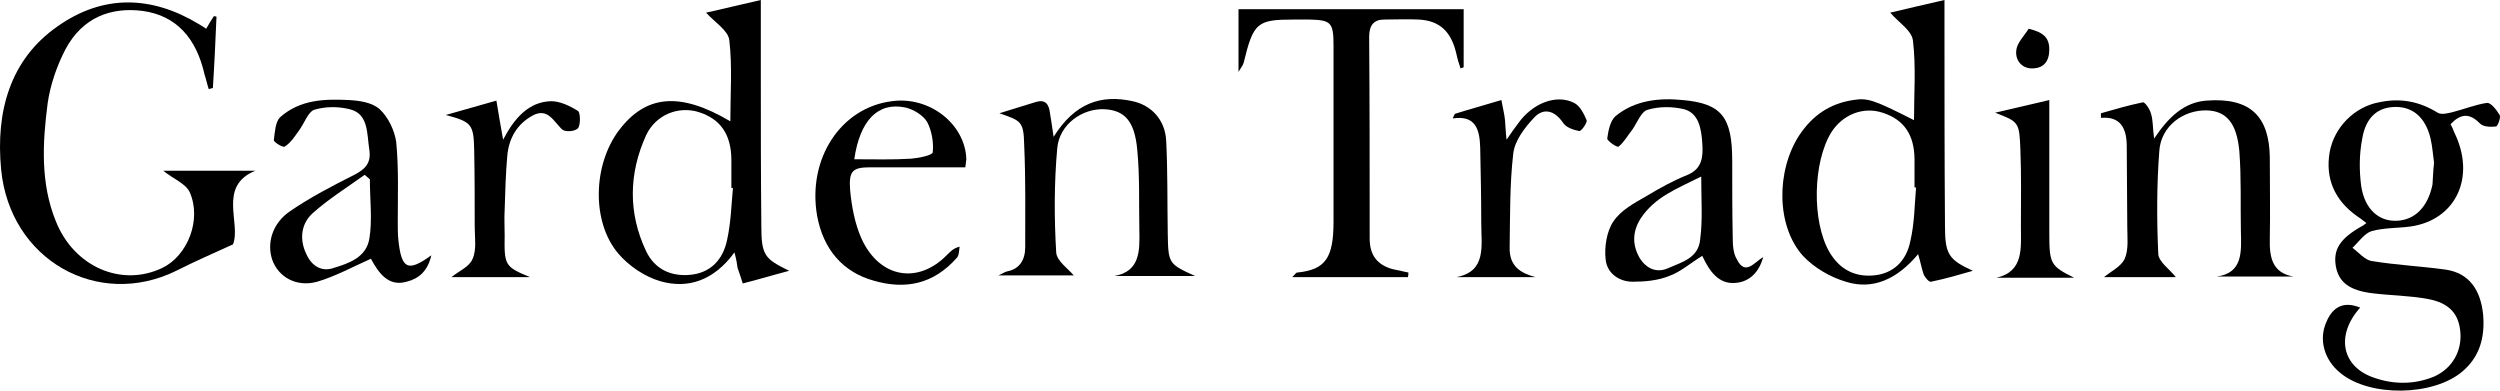
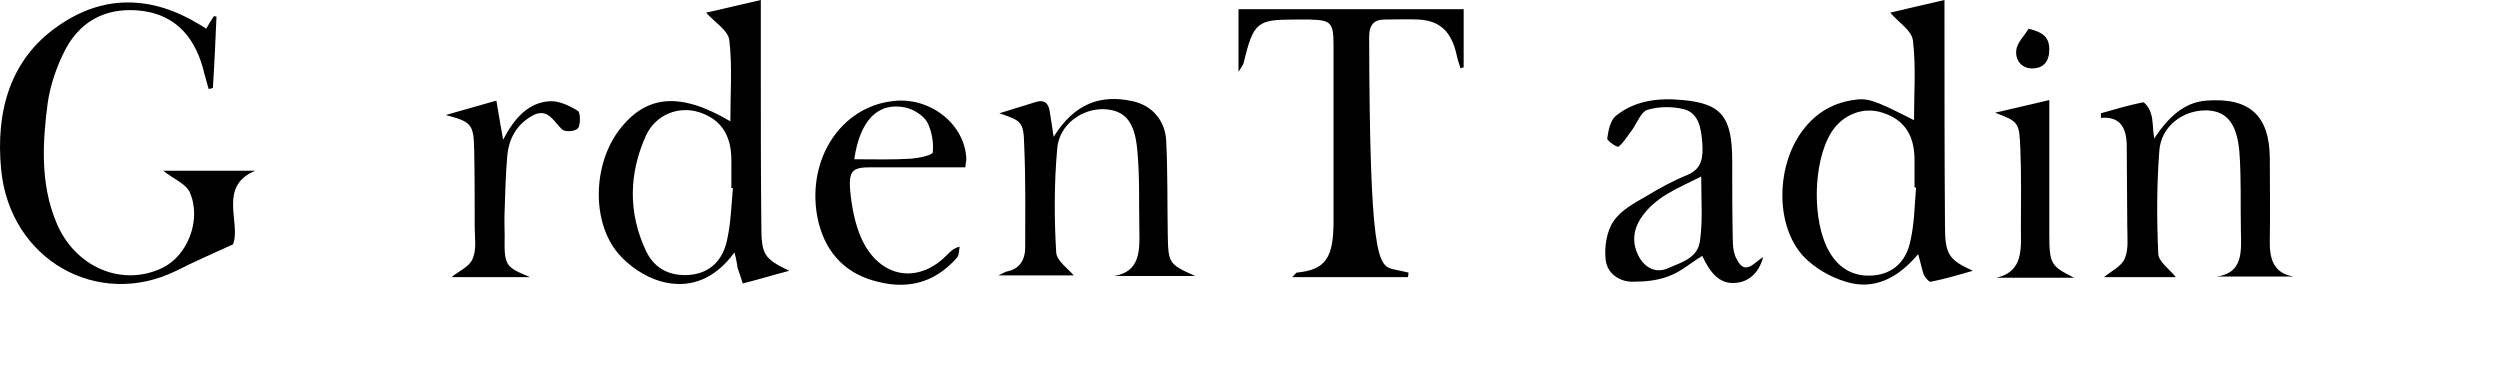
<svg xmlns="http://www.w3.org/2000/svg" width="384" height="60" viewBox="0 0 384 60" fill="none">
  <path d="M25.083 26.229C29.843 26.229 34.523 26.229 39.203 26.229C33.412 28.613 37.061 34.265 35.792 37.533C32.698 38.946 29.843 40.182 27.066 41.595C15.009 47.512 1.524 39.917 0.176 26.052C-0.697 17.044 1.603 9.096 8.822 4.062C15.802 -0.883 23.259 -0.707 30.556 3.709C30.874 3.886 31.27 4.151 31.667 4.416C32.064 3.709 32.46 3.091 32.857 2.473C33.016 2.473 33.174 2.561 33.254 2.561C33.095 6.182 32.936 9.891 32.698 13.512C32.46 13.6 32.302 13.6 32.064 13.688C31.826 12.982 31.667 12.187 31.429 11.481C30.16 5.829 27.066 2.384 21.91 1.678C17.072 1.06 12.709 2.649 10.091 7.507C8.743 10.068 7.711 13.07 7.315 15.896C6.522 21.99 6.204 28.172 8.584 34.001C11.36 40.977 18.658 44.157 24.924 41.154C28.811 39.299 31.032 33.736 29.129 29.497C28.494 28.172 26.59 27.465 25.083 26.229Z" fill="black" />
-   <path d="M362.526 47.248C358.719 51.487 359.67 56.344 364.668 58.022C367.682 59.081 370.855 59.081 373.869 57.845C376.646 56.609 378.153 53.959 377.915 51.045C377.677 48.219 376.249 46.541 372.917 45.923C370.062 45.393 367.206 45.393 364.351 45.04C360.86 44.598 359.274 43.362 358.798 40.977C358.322 38.328 359.432 36.65 362.685 34.795C362.923 34.707 363.081 34.531 363.478 34.266C362.843 33.736 362.447 33.471 362.05 33.206C358.56 30.733 357.132 27.377 357.846 23.315C358.56 19.517 361.654 16.426 365.382 15.72C368.634 15.013 371.569 15.543 374.425 17.309C374.98 17.663 376.011 17.398 376.725 17.221C378.47 16.779 380.215 16.073 381.96 15.808C382.595 15.72 383.467 16.868 383.943 17.663C384.181 18.016 383.626 19.429 383.388 19.429C382.516 19.517 381.405 19.517 380.85 18.899C379.263 17.309 377.915 17.486 376.408 19.076C376.646 19.517 376.804 19.87 376.963 20.312C380.374 27.201 377.201 33.824 370.22 34.795C368.237 35.06 366.175 34.972 364.271 35.502C363.161 35.855 362.288 37.18 361.336 38.063C362.288 38.77 363.24 39.918 364.271 40.094C368.079 40.712 371.886 40.889 375.694 41.419C379.184 41.949 381.008 44.422 381.405 48.307C381.722 51.84 380.85 54.843 378.232 57.05C373.79 60.848 364.033 61.024 359.512 57.315C356.973 55.284 356.101 52.105 357.37 49.367C358.401 46.983 360.146 46.276 362.526 47.248ZM373.869 24.993C373.711 23.933 373.631 22.52 373.314 21.195C372.521 18.016 370.617 16.426 367.999 16.426C365.302 16.426 363.399 17.928 362.843 21.284C362.367 23.668 362.367 26.229 362.685 28.613C363.24 32.146 365.382 34.001 368.079 33.912C370.934 33.824 372.917 31.793 373.631 28.349C373.711 27.377 373.711 26.406 373.869 24.993Z" fill="black" />
  <path d="M112.816 38.769C109.643 43.097 105.677 44.422 101.393 43.185C99.014 42.479 96.634 40.889 94.968 38.946C90.844 34.089 91.081 25.346 95.048 20.047C99.172 14.572 104.408 14.042 112.181 18.634C112.181 14.395 112.499 10.244 112.023 6.182C111.864 4.681 109.802 3.444 108.453 1.943C110.912 1.413 113.689 0.707 116.862 0C116.862 4.062 116.862 7.772 116.862 11.392C116.862 19.164 116.862 26.847 116.941 34.619C116.941 39.211 117.417 39.741 121.224 41.595C118.845 42.214 116.544 42.92 114.085 43.538C113.768 42.479 113.53 41.86 113.292 41.154C113.213 40.536 113.133 40.006 112.816 38.769ZM112.578 28.878C112.499 28.878 112.419 28.878 112.34 28.878C112.34 27.465 112.34 26.052 112.34 24.639C112.34 20.665 110.674 18.281 107.343 17.221C104.249 16.25 100.759 17.574 99.252 20.754C96.555 26.671 96.475 32.764 99.252 38.593C100.6 41.419 103.139 42.479 105.994 42.214C109.009 41.949 111.071 40.006 111.705 36.738C112.261 34.177 112.34 31.528 112.578 28.878Z" fill="black" />
  <path d="M293.991 18.457C293.991 14.307 294.308 10.244 293.832 6.27C293.674 4.681 291.611 3.444 290.342 1.943C292.642 1.413 295.498 0.707 298.671 0C298.671 1.325 298.671 2.296 298.671 3.268C298.671 13.777 298.671 24.286 298.75 34.795C298.75 39.123 299.385 39.917 303.034 41.595C300.892 42.214 298.75 42.832 296.608 43.273C296.291 43.362 295.736 42.655 295.498 42.214C295.181 41.331 295.022 40.359 294.625 39.034C291.452 42.832 287.724 44.598 283.52 43.273C281.14 42.567 278.681 41.154 276.936 39.299C272.812 34.707 272.811 26.229 276.381 20.754C278.443 17.663 281.14 15.896 284.631 15.367C286.852 15.013 287.724 15.278 293.991 18.457ZM294.308 28.79C294.229 28.79 294.149 28.79 294.07 28.79C294.07 27.377 294.07 25.964 294.07 24.551C294.07 20.754 292.484 18.369 289.152 17.309C286.217 16.338 283.044 17.574 281.299 20.312C278.443 24.904 278.285 34.001 280.982 38.681C282.568 41.419 284.948 42.567 287.804 42.302C290.739 42.037 292.801 40.182 293.436 37.003C294.07 34.266 294.07 31.528 294.308 28.79Z" fill="black" />
-   <path d="M216.252 42.567C210.462 42.567 204.671 42.567 198.484 42.567C198.96 42.125 199.039 41.86 199.277 41.86C203.64 41.419 204.83 39.564 204.83 34.001C204.83 24.993 204.83 15.985 204.83 6.977C204.83 3.444 204.433 3.091 201.181 3.003C200.388 3.003 199.595 3.003 198.801 3.003C193.09 3.003 192.535 3.444 191.028 9.626C190.948 9.979 190.71 10.244 190.234 11.039C190.234 7.507 190.234 4.592 190.234 1.413C201.578 1.413 213.079 1.413 224.819 1.413C224.819 4.416 224.819 7.418 224.819 10.333C224.661 10.421 224.502 10.421 224.343 10.509C224.105 9.803 223.867 9.096 223.709 8.302C222.916 4.857 221.17 3.179 217.918 3.003C216.173 2.914 214.349 3.003 212.604 3.003C211.017 3.003 210.303 3.886 210.303 5.652C210.383 15.985 210.382 26.317 210.382 36.65C210.382 39.299 211.652 40.712 213.873 41.331C214.666 41.507 215.539 41.684 216.332 41.86C216.332 42.125 216.332 42.302 216.252 42.567Z" fill="black" />
+   <path d="M216.252 42.567C210.462 42.567 204.671 42.567 198.484 42.567C198.96 42.125 199.039 41.86 199.277 41.86C203.64 41.419 204.83 39.564 204.83 34.001C204.83 24.993 204.83 15.985 204.83 6.977C204.83 3.444 204.433 3.091 201.181 3.003C200.388 3.003 199.595 3.003 198.801 3.003C193.09 3.003 192.535 3.444 191.028 9.626C190.948 9.979 190.71 10.244 190.234 11.039C190.234 7.507 190.234 4.592 190.234 1.413C201.578 1.413 213.079 1.413 224.819 1.413C224.819 4.416 224.819 7.418 224.819 10.333C224.661 10.421 224.502 10.421 224.343 10.509C224.105 9.803 223.867 9.096 223.709 8.302C222.916 4.857 221.17 3.179 217.918 3.003C216.173 2.914 214.349 3.003 212.604 3.003C211.017 3.003 210.303 3.886 210.303 5.652C210.382 39.299 211.652 40.712 213.873 41.331C214.666 41.507 215.539 41.684 216.332 41.86C216.332 42.125 216.332 42.302 216.252 42.567Z" fill="black" />
  <path d="M153.506 17.398C155.41 16.779 157.314 16.249 159.218 15.631C160.566 15.278 161.121 15.985 161.28 17.398C161.439 18.369 161.597 19.34 161.835 21.018C165.088 15.808 169.133 14.483 173.972 15.543C176.827 16.161 178.969 18.369 179.128 21.637C179.366 26.317 179.286 31.086 179.366 35.767C179.445 40.447 179.445 40.535 183.57 42.39C179.128 42.39 175.162 42.39 171.195 42.39C175.082 41.684 175.082 38.593 175.003 35.325C174.924 31.263 175.082 27.112 174.686 23.049C174.289 18.546 172.703 16.956 169.688 16.779C166.277 16.603 162.708 19.075 162.391 22.785C161.915 28.083 161.915 33.47 162.232 38.769C162.311 40.094 164.136 41.33 164.929 42.302C161.677 42.302 157.71 42.302 153.348 42.302C153.982 42.037 154.3 41.772 154.696 41.684C156.6 41.33 157.472 39.917 157.472 37.974C157.472 32.764 157.552 27.465 157.314 22.255C157.234 18.634 156.838 18.546 153.506 17.398Z" fill="black" />
  <path d="M334.205 42.567C330.794 42.567 326.987 42.567 323.179 42.567C324.21 41.684 325.797 40.977 326.352 39.741C326.987 38.328 326.749 36.473 326.749 34.795C326.749 30.733 326.669 26.582 326.669 22.52C326.669 19.694 325.717 17.839 322.703 18.104C322.703 17.839 322.703 17.663 322.703 17.398C324.845 16.779 326.987 16.161 329.128 15.72C329.446 15.631 330.239 16.779 330.397 17.486C330.715 18.457 330.635 19.517 330.873 21.283C333.174 17.839 335.554 15.72 338.885 15.455C345.707 14.925 348.563 17.927 348.642 24.198C348.642 28.349 348.721 32.587 348.642 36.738C348.563 39.653 349.118 41.949 352.291 42.478C348.325 42.478 344.438 42.478 340.472 42.478C344.517 41.949 344.279 38.681 344.2 35.502C344.12 31.439 344.279 27.289 343.962 23.226C343.565 18.811 341.899 17.044 338.964 16.956C335.395 16.868 331.905 19.34 331.667 23.226C331.27 28.437 331.27 33.736 331.508 38.946C331.508 40.182 333.332 41.419 334.205 42.567Z" fill="black" />
  <path d="M270.827 39.476C270.192 41.86 268.685 43.273 266.623 43.45C264.005 43.715 262.577 41.684 261.467 39.299C259.722 40.359 258.135 41.772 256.39 42.39C254.645 43.097 252.662 43.273 250.758 43.273C248.775 43.273 246.871 42.037 246.633 39.917C246.395 37.975 246.792 35.502 247.823 34.001C249.013 32.234 251.075 31.174 252.9 30.115C254.962 28.878 257.025 27.73 259.246 26.847C261.467 25.876 261.625 24.11 261.467 21.902C261.308 19.694 260.912 17.398 258.69 16.779C256.866 16.338 254.804 16.338 253.059 16.868C252.107 17.133 251.472 18.811 250.758 19.87C250.044 20.754 249.489 21.813 248.616 22.52C248.378 22.697 246.871 21.637 246.871 21.284C247.03 20.047 247.347 18.546 248.14 17.839C251.155 15.367 254.883 15.013 258.453 15.367C264.481 15.896 266.068 18.016 266.068 24.728C266.068 28.613 266.068 32.587 266.147 36.473C266.147 37.621 266.226 38.946 266.781 39.829C268.051 42.39 269.399 40.359 270.827 39.476ZM261.308 27.112C257.659 28.967 254.169 30.203 251.948 33.647C250.758 35.59 250.679 37.621 251.869 39.653C252.979 41.419 254.645 41.949 256.311 41.154C258.294 40.271 260.912 39.653 261.149 36.738C261.546 33.736 261.308 30.733 261.308 27.112Z" fill="black" />
-   <path d="M56.972 39.741C54.037 41.065 51.419 42.478 48.722 43.273C45.549 44.156 42.773 42.567 41.821 39.917C40.948 37.356 41.821 34.265 44.597 32.411C47.691 30.291 51.102 28.525 54.433 26.847C55.94 26.052 57.051 25.169 56.734 23.049C56.337 20.577 56.654 17.486 53.719 16.779C51.974 16.338 49.991 16.338 48.246 16.868C47.294 17.221 46.739 18.987 45.866 20.135C45.232 21.018 44.597 21.99 43.725 22.52C43.407 22.696 42.059 21.813 42.059 21.548C42.218 20.312 42.297 18.722 43.011 18.016C46.104 15.278 49.833 15.19 53.561 15.366C55.227 15.455 57.13 15.72 58.32 16.779C59.589 17.927 60.62 20.047 60.858 21.813C61.255 25.875 61.096 30.026 61.096 34.089C61.096 34.972 61.096 35.855 61.176 36.738C61.652 41.33 62.604 41.86 66.252 39.211C65.697 41.684 64.269 42.832 62.445 43.273C59.669 44.068 58.161 41.949 56.972 39.741ZM56.813 27.553C56.575 27.288 56.258 27.112 56.02 26.847C53.323 28.79 50.467 30.556 48.008 32.764C46.263 34.354 45.946 36.738 47.056 39.034C47.929 40.977 49.515 41.772 51.26 41.154C53.561 40.447 56.258 39.564 56.734 36.65C57.21 33.824 56.813 30.644 56.813 27.553Z" fill="black" />
  <path d="M148.27 25.699C145.652 25.699 143.034 25.699 140.417 25.699C138.196 25.699 135.895 25.699 133.674 25.699C130.977 25.699 130.343 26.229 130.581 29.231C130.819 31.704 131.295 34.353 132.326 36.65C135.102 42.743 141.051 43.715 145.493 39.122C145.969 38.681 146.366 38.151 147.397 37.886C147.318 38.416 147.318 39.211 147.001 39.564C143.352 43.715 138.989 44.509 134.15 43.096C129.47 41.772 126.456 38.328 125.504 33.117C123.997 24.374 129.153 16.514 137.006 15.543C142.796 14.748 148.27 19.075 148.428 24.462C148.428 24.639 148.349 24.992 148.27 25.699ZM131.215 24.462C134.309 24.462 137.164 24.551 139.941 24.374C141.131 24.286 143.193 23.844 143.272 23.403C143.431 21.901 143.114 20.047 142.4 18.722C141.765 17.662 140.258 16.779 139.068 16.514C134.864 15.631 132.088 18.457 131.215 24.462Z" fill="black" />
  <path d="M81.402 42.567C77.357 42.567 73.311 42.567 69.345 42.567C70.535 41.595 72.121 40.977 72.597 39.741C73.232 38.328 72.915 36.473 72.915 34.795C72.915 30.909 72.915 26.935 72.835 23.049C72.756 19.075 72.439 18.722 68.473 17.662C71.328 16.868 73.708 16.161 76.246 15.455C76.564 17.486 76.881 19.164 77.278 21.46C79.023 18.104 81.244 15.631 84.655 15.543C86.003 15.543 87.51 16.249 88.779 17.044C89.176 17.309 89.176 19.252 88.779 19.694C88.303 20.224 86.796 20.312 86.32 19.87C84.972 18.546 84.099 16.514 81.799 17.751C79.419 19.075 78.15 21.195 77.912 24.021C77.674 26.759 77.595 29.496 77.516 32.234C77.436 33.559 77.516 34.883 77.516 36.208C77.436 40.8 77.595 40.977 81.402 42.567Z" fill="black" />
-   <path d="M230.613 15.366C230.851 16.691 231.089 17.574 231.168 18.457C231.247 19.252 231.247 20.047 231.406 21.46C232.199 20.312 232.675 19.605 233.23 18.899C235.372 15.896 239.021 14.395 241.797 15.808C242.67 16.25 243.304 17.486 243.701 18.457C243.86 18.811 242.908 20.135 242.59 20.135C241.718 19.959 240.528 19.605 240.052 18.811C238.704 16.868 237.038 16.603 235.689 18.016C234.262 19.517 232.675 21.548 232.437 23.579C231.882 28.348 231.961 33.117 231.882 37.974C231.802 40.889 233.548 41.949 235.848 42.567C231.802 42.567 227.757 42.567 223.712 42.567C228.392 41.684 227.519 37.71 227.519 34.177C227.519 30.38 227.44 26.494 227.36 22.696C227.281 19.87 226.646 17.663 223.156 18.192C223.236 17.927 223.315 17.751 223.474 17.486C225.695 16.779 227.995 16.161 230.613 15.366Z" fill="black" />
  <path d="M318.582 42.655C314.616 42.655 310.649 42.655 306.683 42.655C310.887 41.684 310.411 38.063 310.411 34.795C310.411 30.909 310.491 26.935 310.332 23.049C310.174 18.722 310.094 18.722 306.445 17.309C309.063 16.691 311.681 16.073 314.774 15.366C314.774 16.867 314.774 18.016 314.774 19.164C314.774 24.727 314.774 30.379 314.774 35.943C314.774 40.535 315.012 40.889 318.582 42.655Z" fill="black" />
  <path d="M311.598 4.416C313.82 4.946 314.771 5.741 314.771 7.595C314.771 9.45 313.899 10.421 312.312 10.51C310.647 10.598 309.536 9.362 309.695 7.772C309.774 6.624 310.885 5.564 311.598 4.416Z" fill="black" />
</svg>